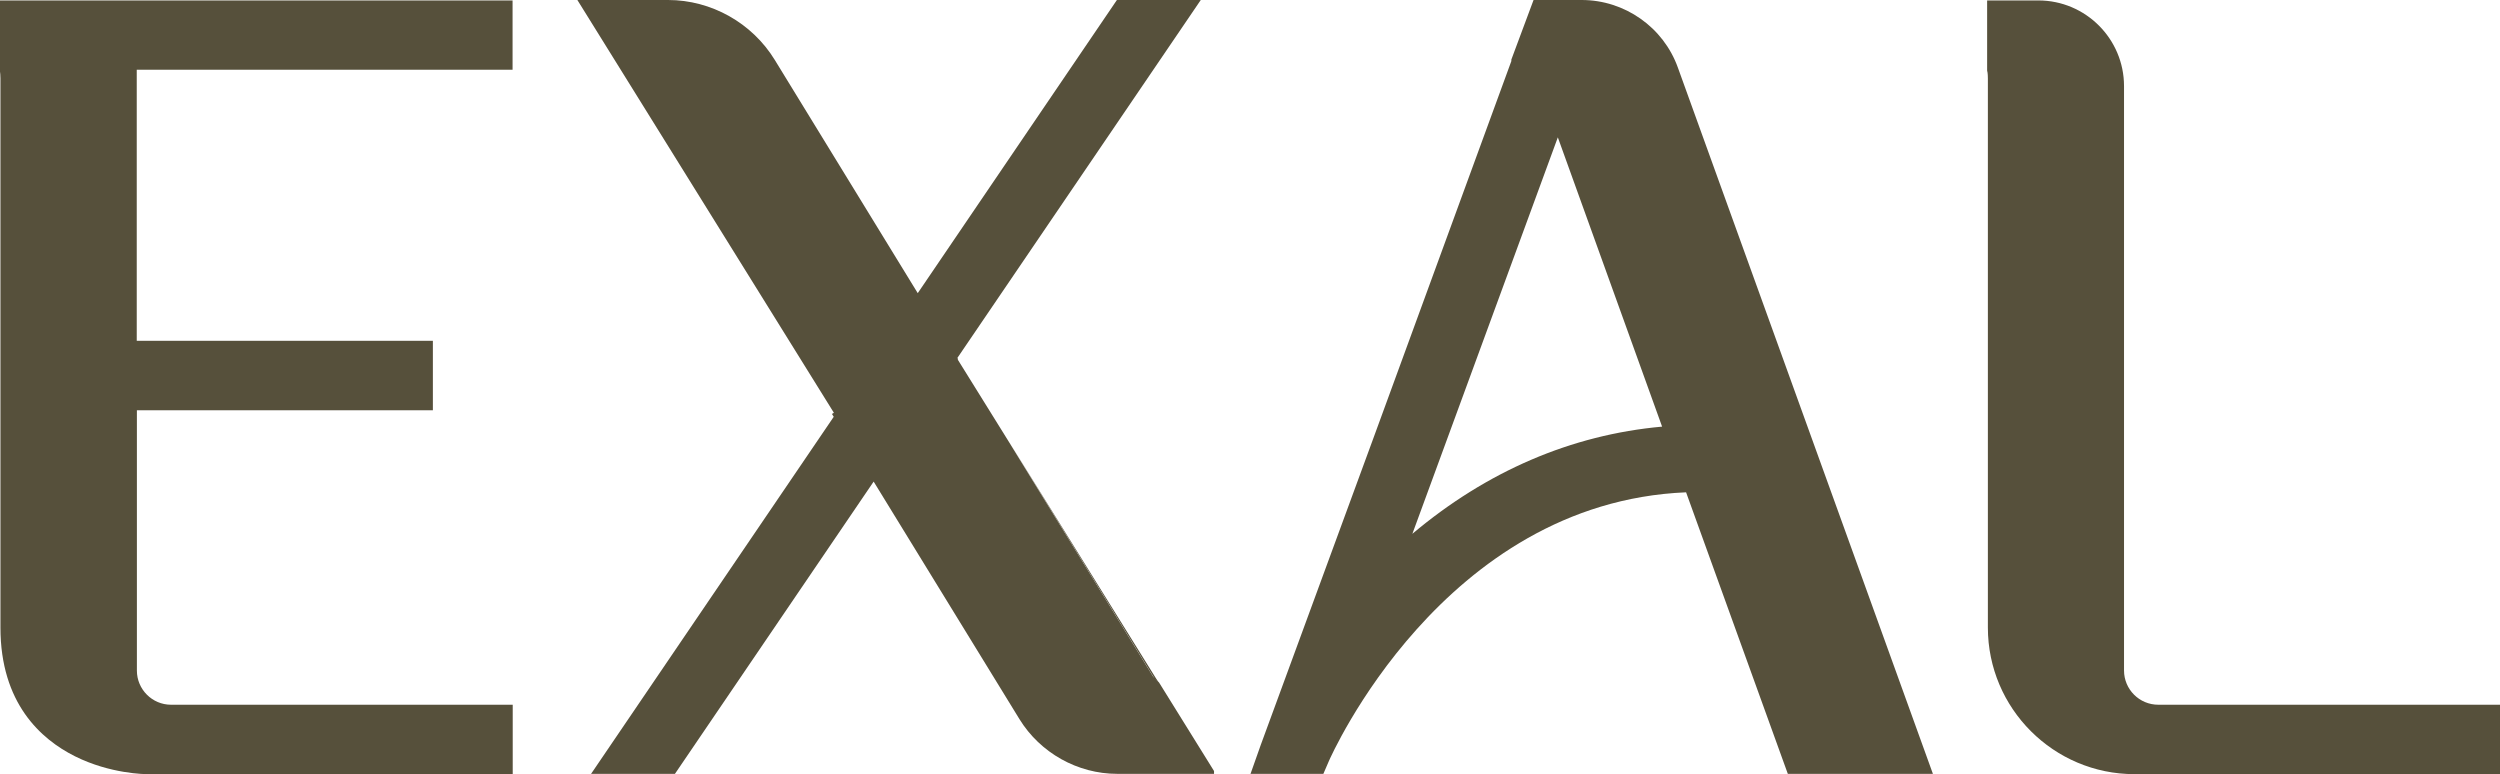
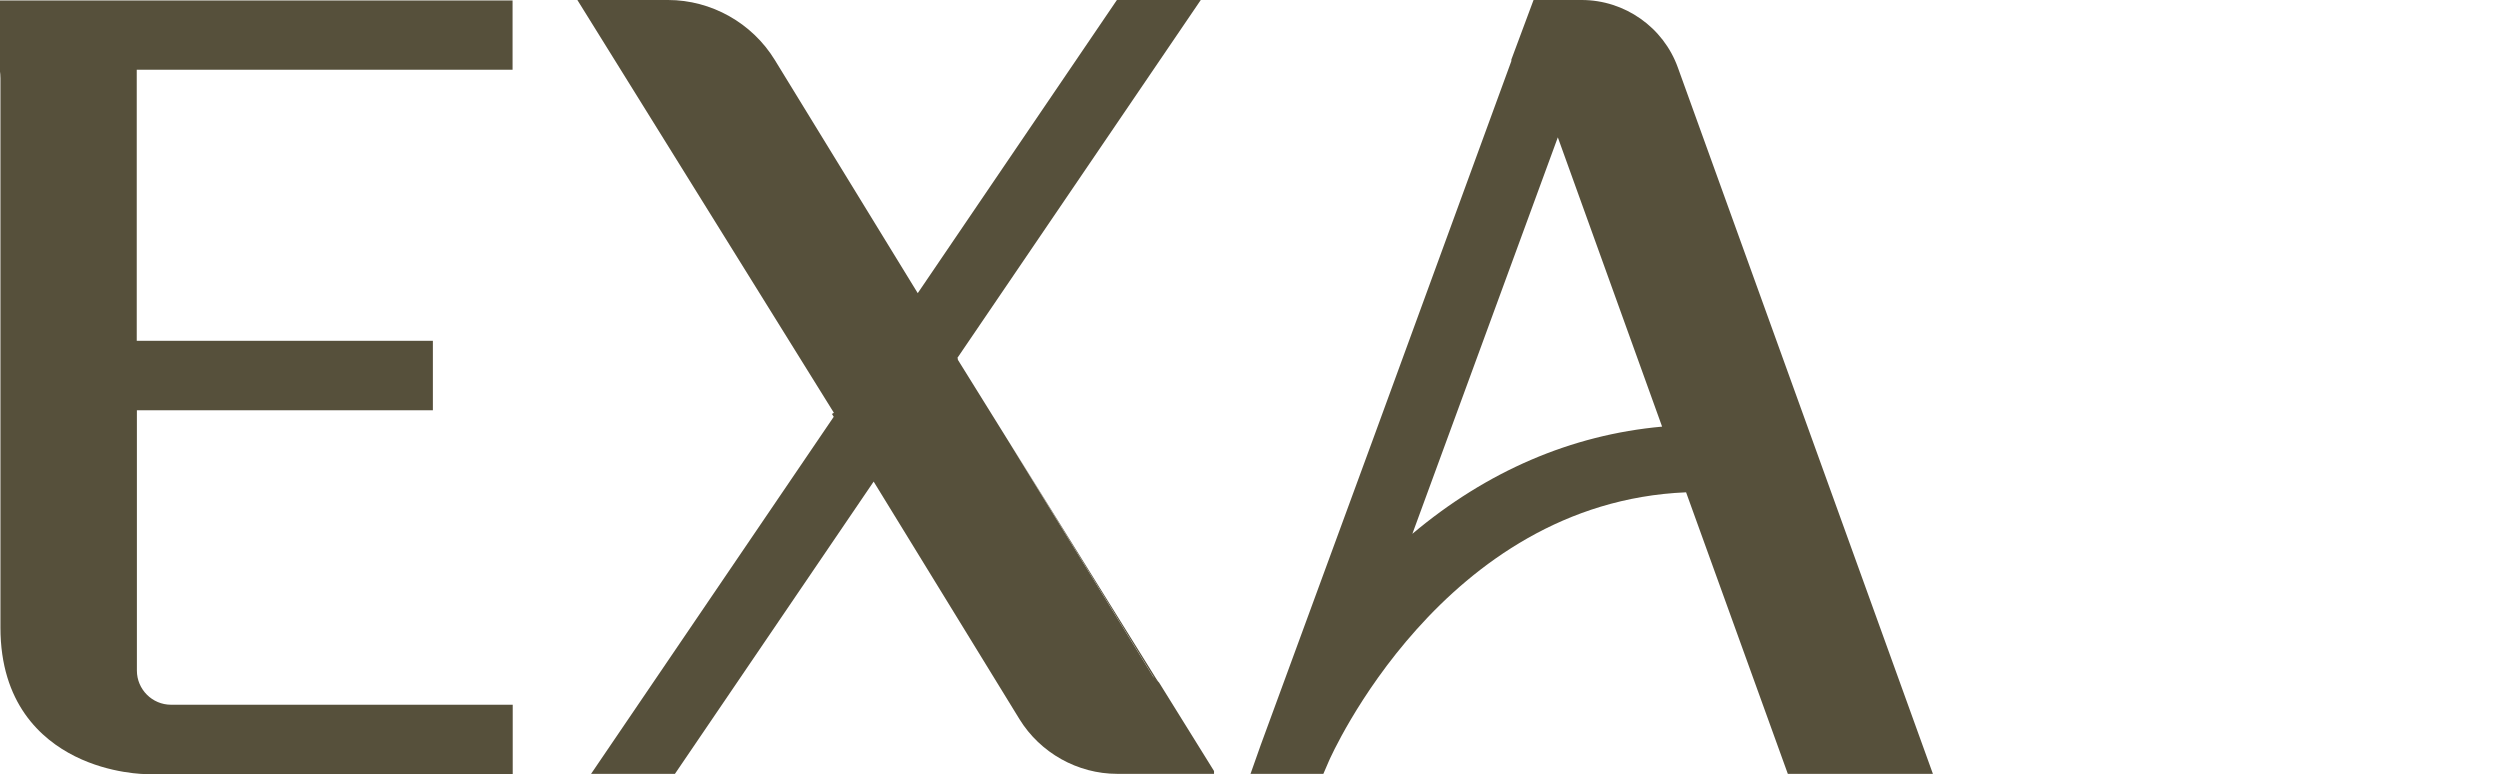
<svg xmlns="http://www.w3.org/2000/svg" id="Layer_2" data-name="Layer 2" viewBox="0 0 167.83 51.97">
  <defs>
    <style>      .cls-1 {        fill: #56503b;      }    </style>
  </defs>
  <g id="Layer_19" data-name="Layer 19">
    <g>
      <path class="cls-1" d="M77.79,45.84l-10.04-16.16,9.7,15.79c.11.14.23.26.34.37Z" />
      <path class="cls-1" d="M106.18,0h-3.23l-1.49,4v.03s0,.04,0,.07l-9.3,25.42-7.52,20.48-.69,1.95h4.89l.38-.88c.08-.18,7.62-17.34,23.97-18.02l6.83,18.9h9.74L112.64,4.54C111.67,1.83,109.07,0,106.18,0ZM94.81,35.85l9.77-26.63,7,19.42c-6.1.55-11.78,3-16.77,7.2Z" />
-       <path class="cls-1" d="M144.89,47.31c-1.27,0-2.3-1.03-2.3-2.3V5.78c0-3.17-2.58-5.75-5.75-5.75h-3.44s0,4.71,0,4.71c.01.03.05.17.05.53v36.86c0,5.43,4.42,9.84,9.84,9.84h24.54v-4.66h-22.94Z" />
      <path class="cls-1" d="M0,4.81c.01.08.03.22.03.45v36.87c0,5.08,2.72,7.5,5,8.64,2.38,1.19,4.74,1.2,4.85,1.2h24.54v-4.66H11.48c-1.26,0-2.29-1.03-2.29-2.29v-17.48h19.87v-4.66H9.18V4.68h25.23V.03H0v4.78Z" />
      <path class="cls-1" d="M77.44,45.47l-9.7-15.79-3.45-5.55.03-.02-.05-.08L80.61,0h-5.63l-13.37,19.68-9.6-15.66C50.49,1.54,47.75,0,44.85,0h-6.09s17.22,27.71,17.22,27.71l-.13.08.12.19-16.29,23.97h5.63l13.34-19.62,9.79,15.95c1.39,2.26,3.9,3.67,6.56,3.67h6.5v-.19l-3.69-5.94c-.12-.11-.23-.23-.34-.37Z" />
    </g>
  </g>
</svg>